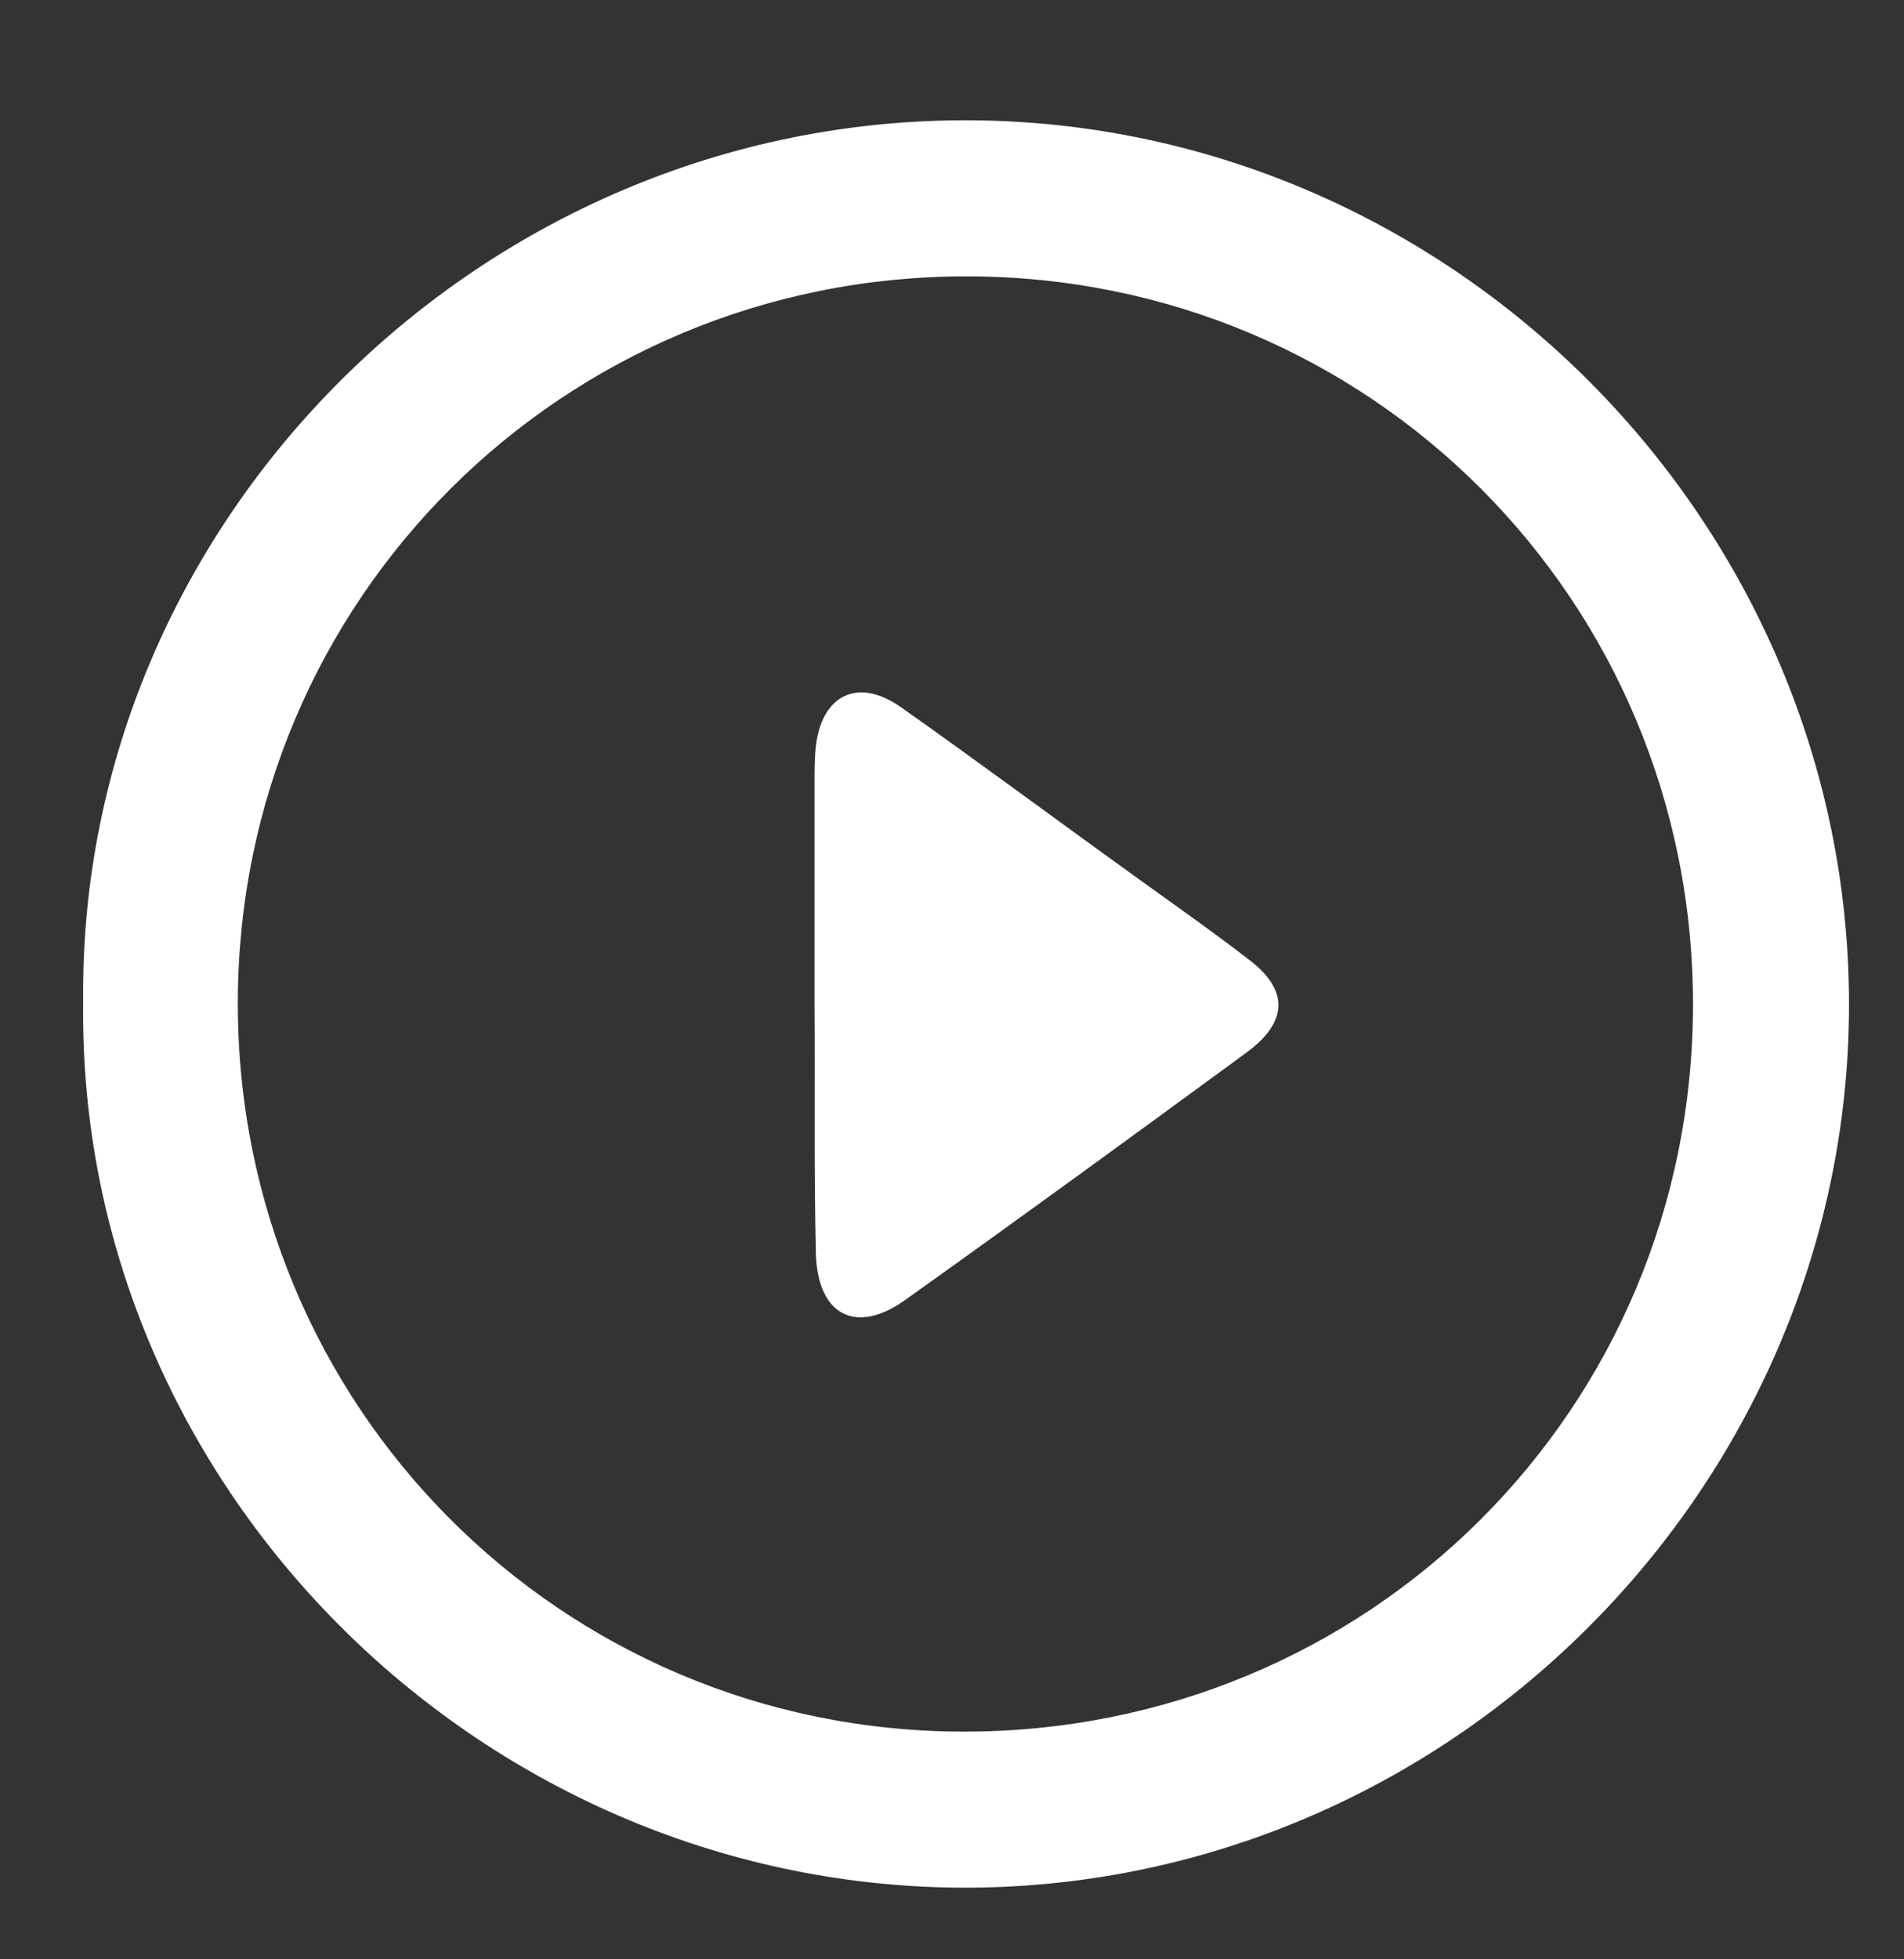
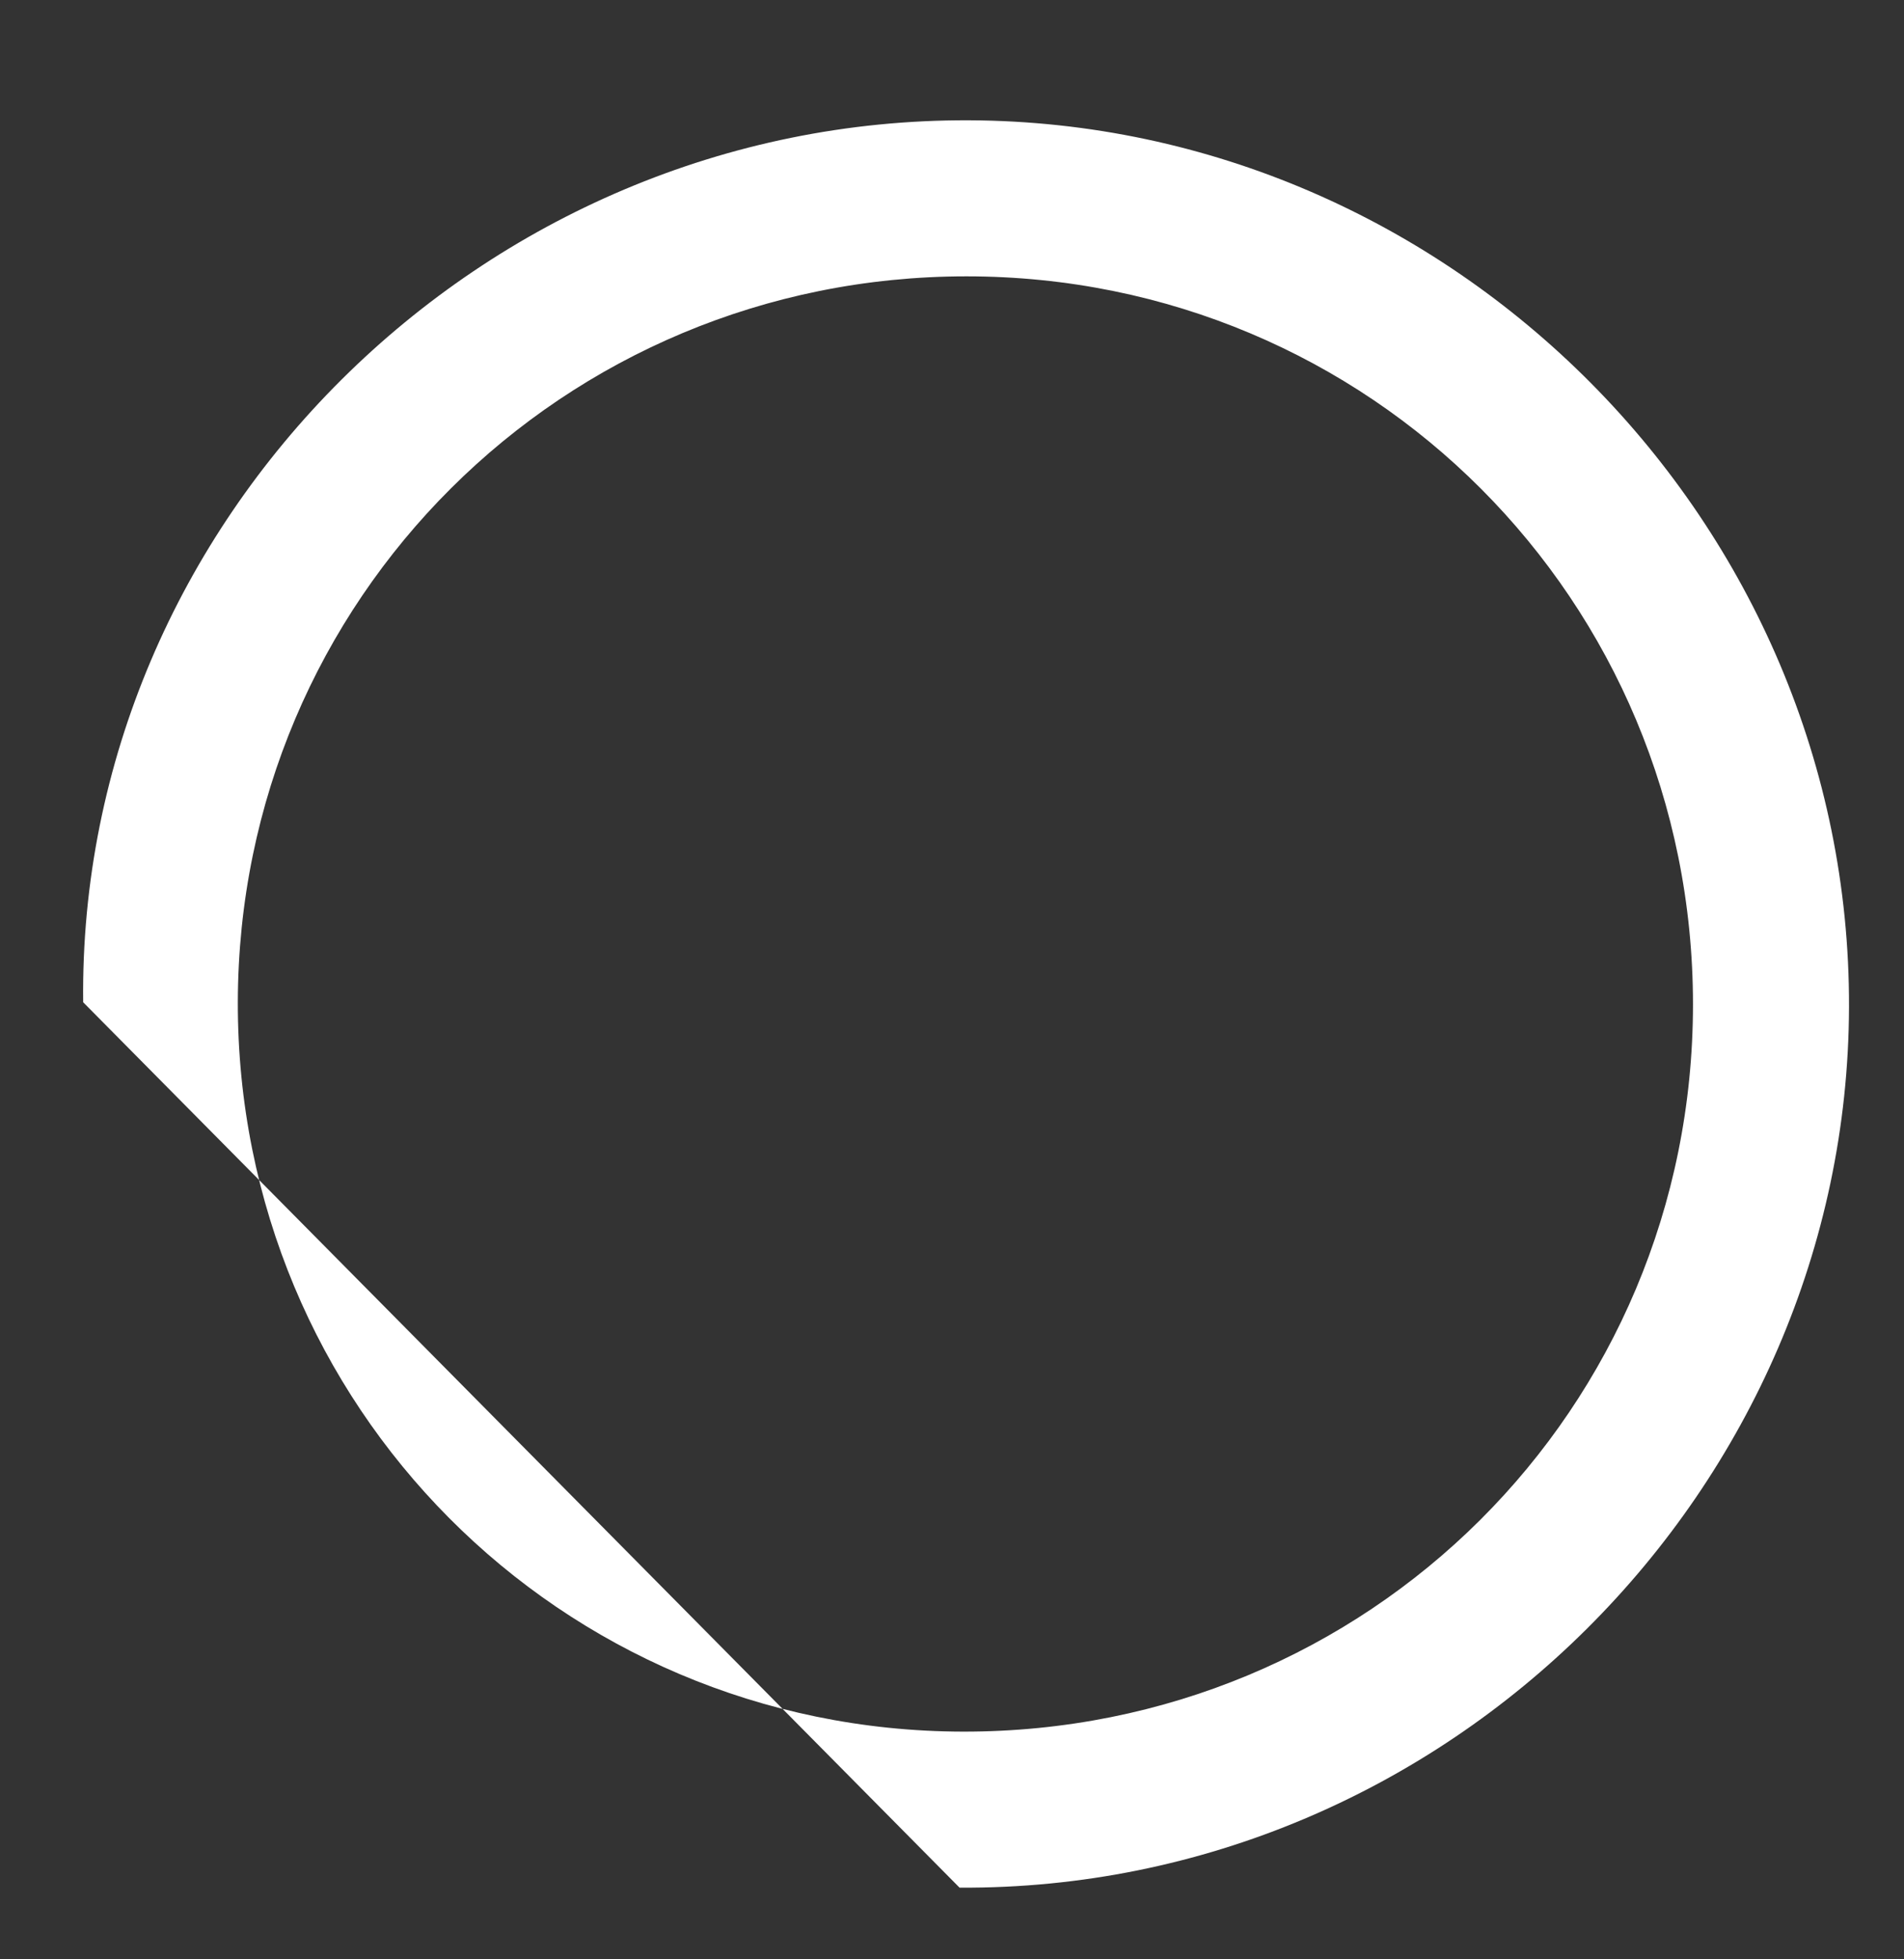
<svg xmlns="http://www.w3.org/2000/svg" version="1.1" id="Layer_1" x="0px" y="0px" viewBox="0 0 277 285" style="enable-background:new 0 0 277 285;" xml:space="preserve">
  <rect x="0" y="0" width="277" height="285" fill="#333333" stroke="none" />
  <style type="text/css">
	.st0{fill:#FFFFFF;}
</style>
  <g>
-     <path class="st0" d="M12.1,145.8c-0.8-70.1,58-128.6,128.9-128.3c70.3,0.3,128.2,58.6,128,129c-0.2,70-58.4,128.5-129.4,128.1   C69.5,274.1,11.2,215.9,12.1,145.8z M140.6,40.2c-58.7,0-105.9,47-106,105.6c-0.1,58.7,46.9,106,105.5,106.1   c59,0.1,106.2-46.9,106.2-105.8C246.3,87.3,199.3,40.2,140.6,40.2z" />
-     <path class="st0" d="M118.5,145.5c0-10.5,0-21,0-31.5c0-1.8,0-3.7,0.2-5.5c0.9-7.5,6.2-10,12.4-5.6c11.2,7.9,22.1,16,33.2,24   c5.8,4.2,11.7,8.3,17.4,12.7c5.8,4.4,5.7,9-0.2,13.4c-16.5,12.1-33.1,24.2-49.8,36.1c-7.1,5.1-12.7,2.3-13-6.6   C118.4,170.2,118.6,157.8,118.5,145.5C118.6,145.5,118.6,145.5,118.5,145.5z" />
+     <path class="st0" d="M12.1,145.8c-0.8-70.1,58-128.6,128.9-128.3c70.3,0.3,128.2,58.6,128,129c-0.2,70-58.4,128.5-129.4,128.1   z M140.6,40.2c-58.7,0-105.9,47-106,105.6c-0.1,58.7,46.9,106,105.5,106.1   c59,0.1,106.2-46.9,106.2-105.8C246.3,87.3,199.3,40.2,140.6,40.2z" />
  </g>
</svg>